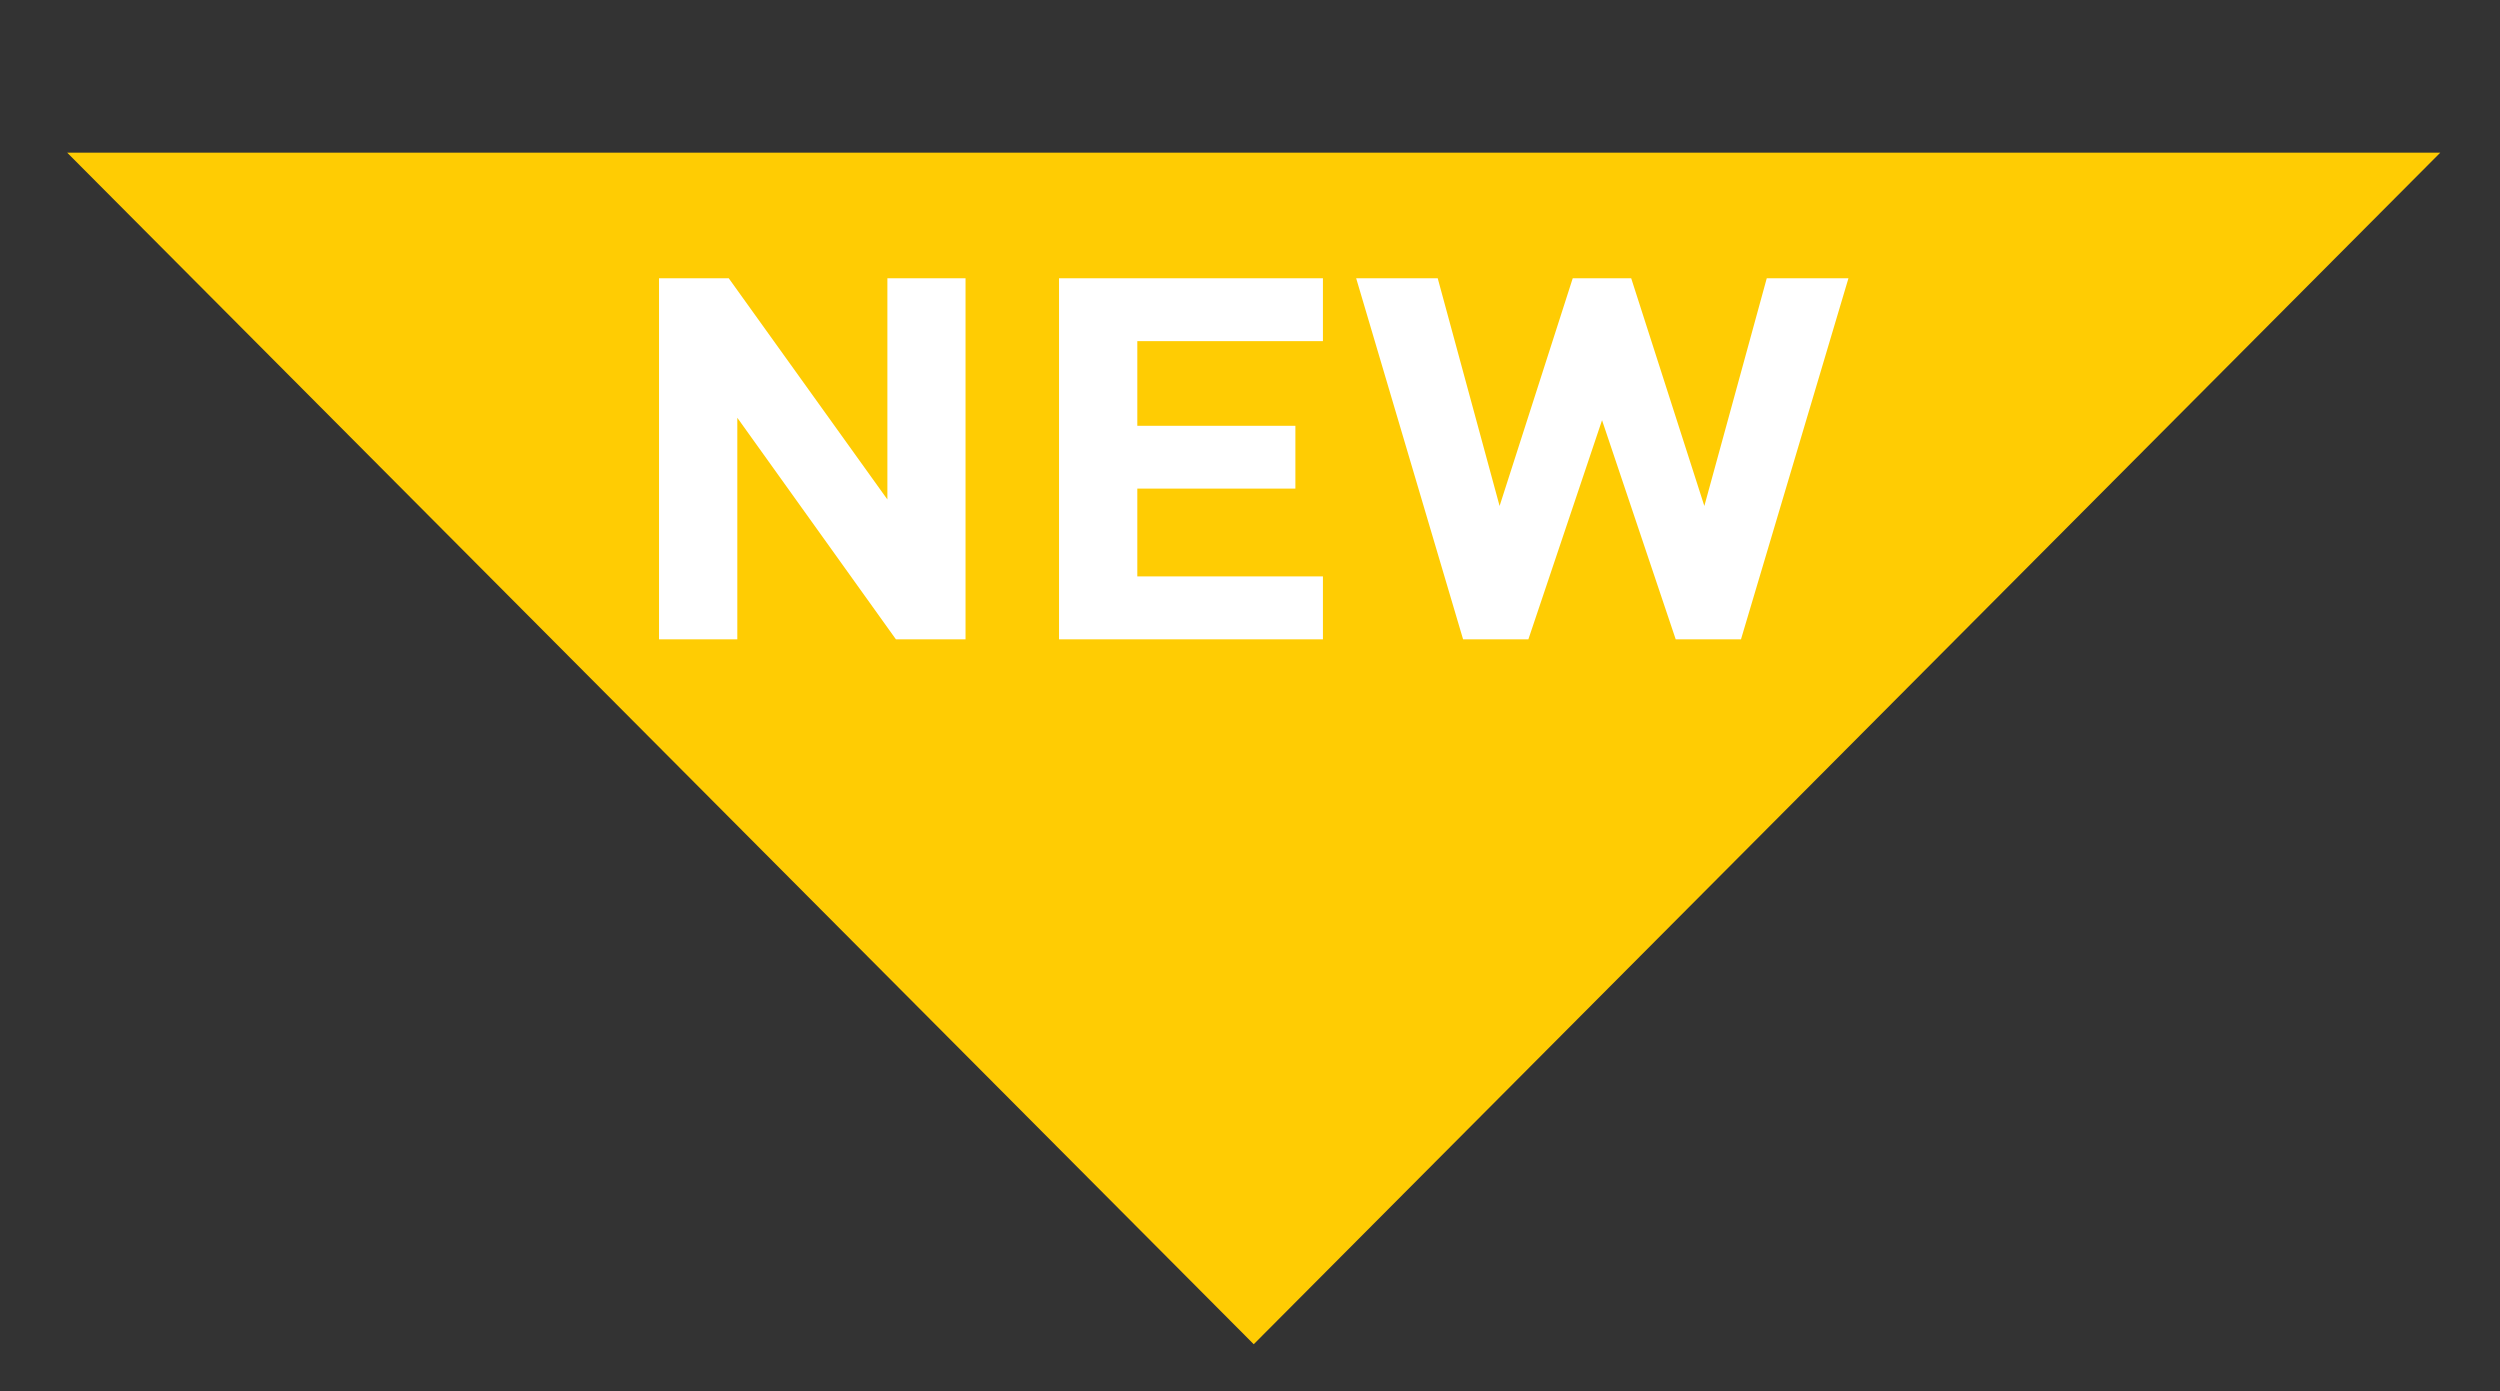
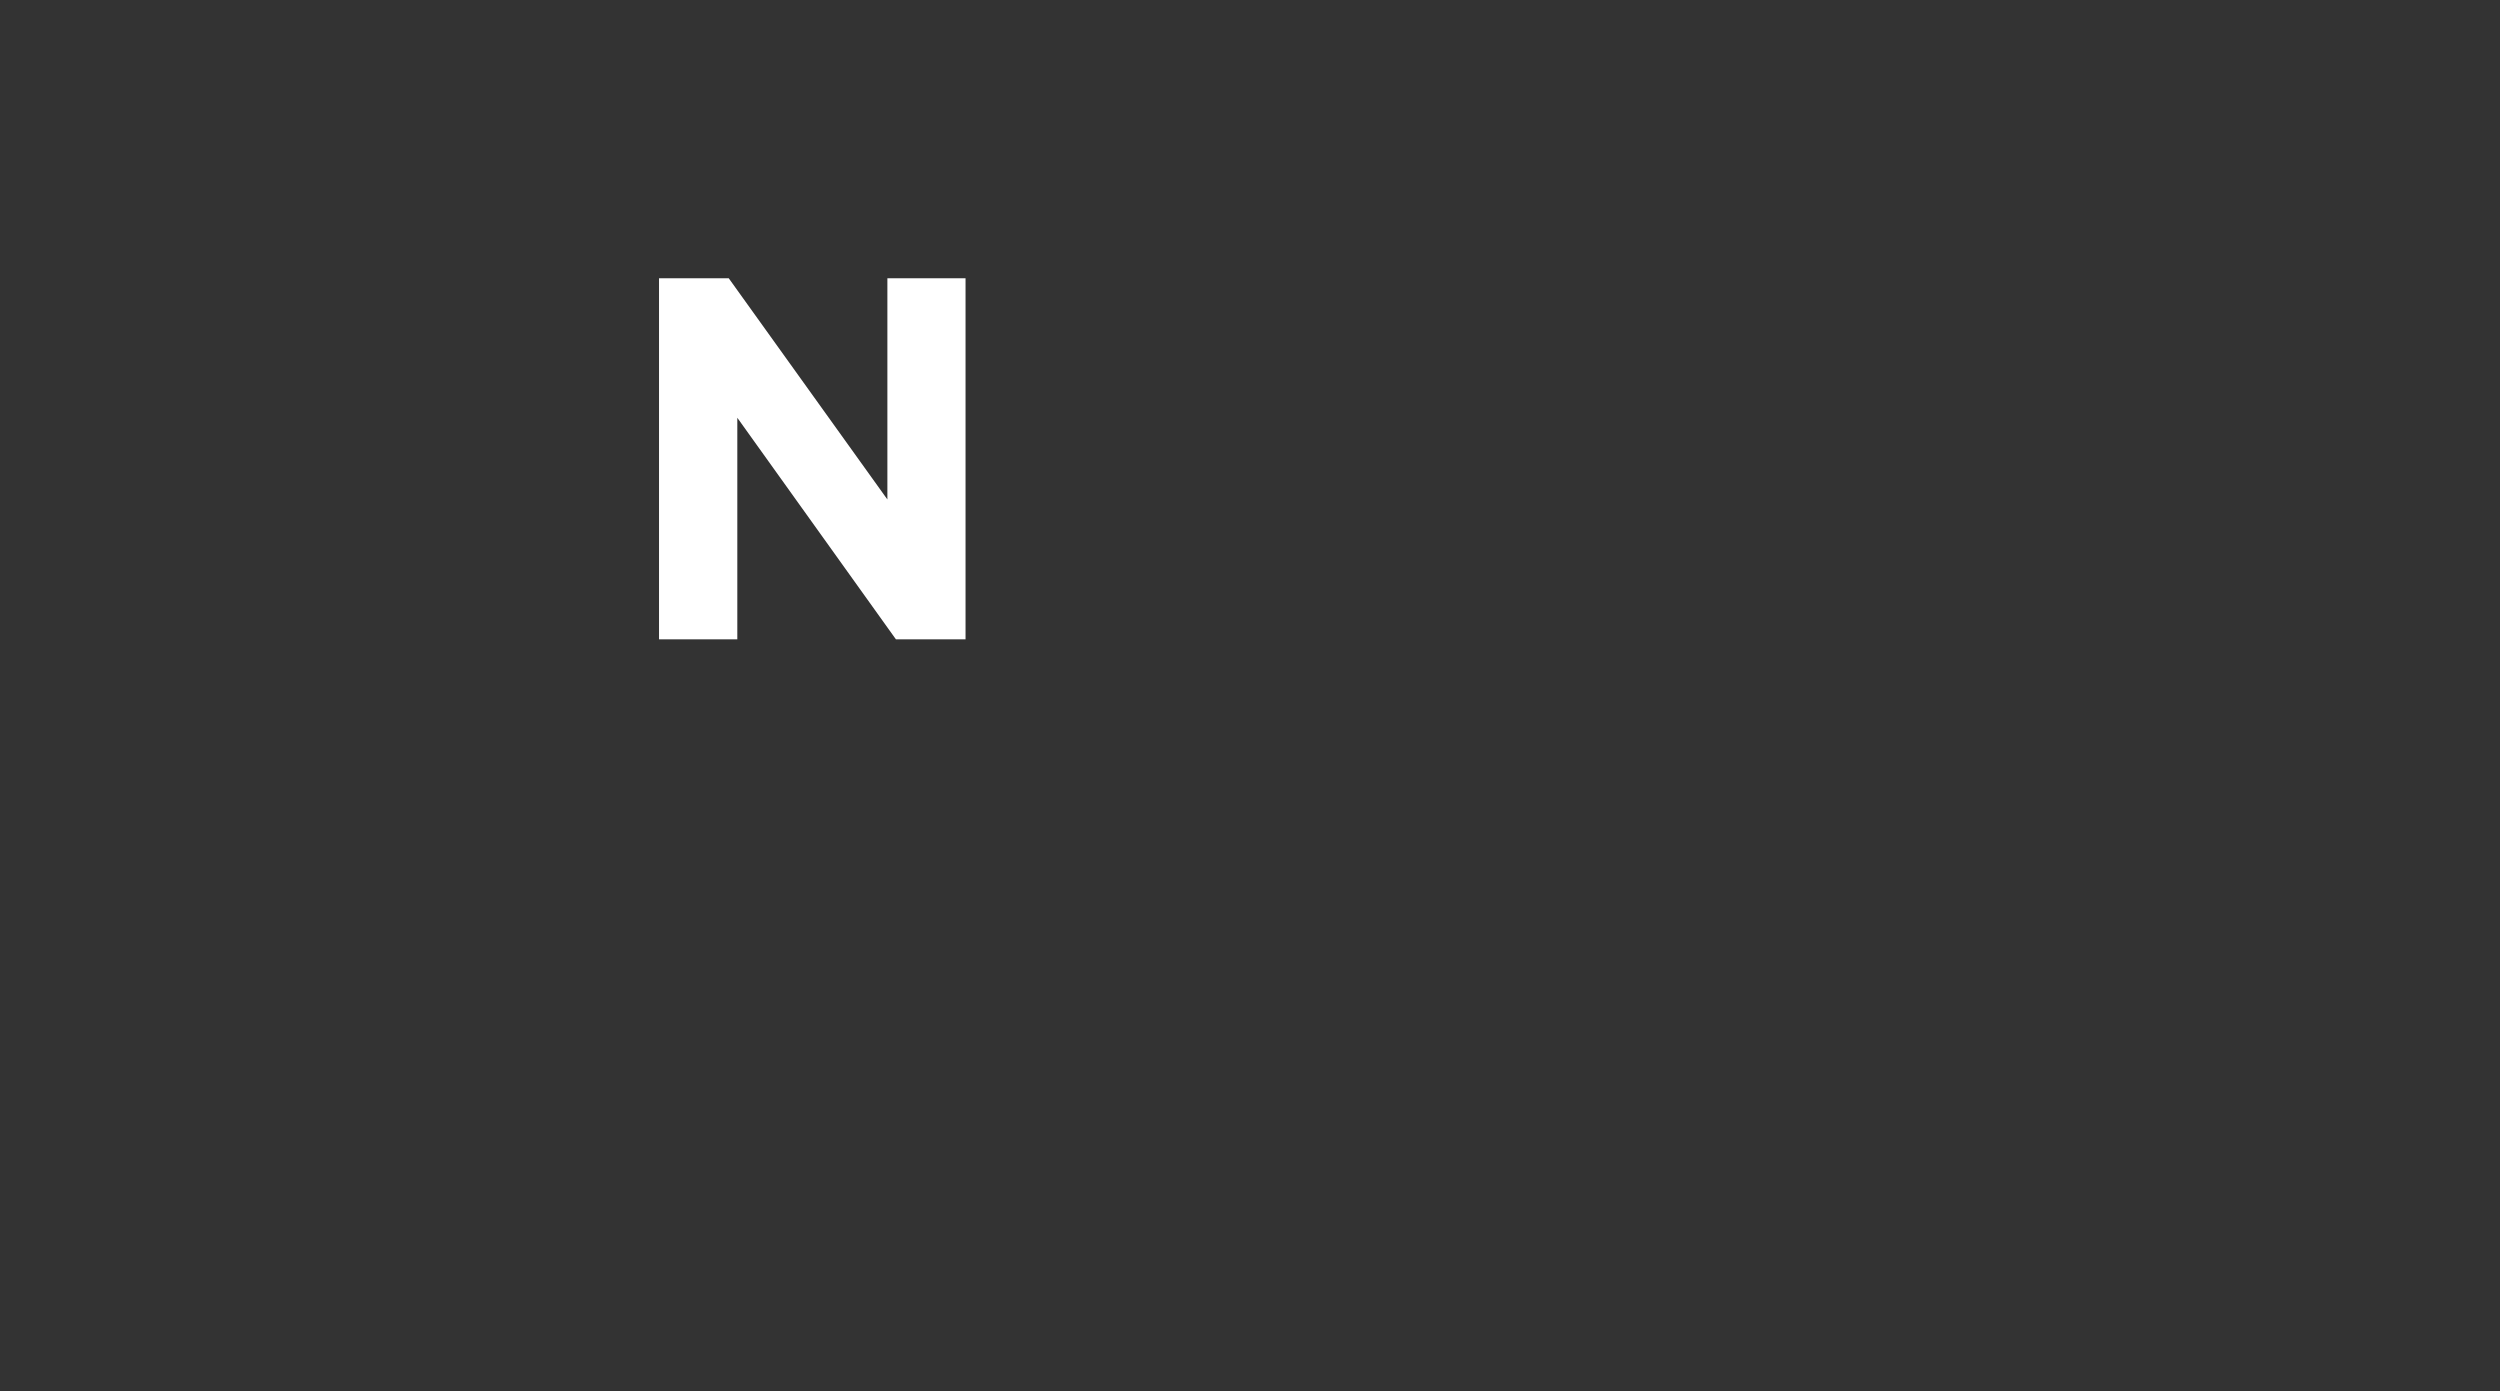
<svg xmlns="http://www.w3.org/2000/svg" id="PET_RECYCLED" data-name="PET RECYCLED" viewBox="0 0 184.25 102.52">
  <rect x="0" y="0" width="184.25" height="102.52" fill="#333333" stroke="none" />
-   <polygon points="92.4 99.07 179.85 11.25 4.95 11.25 92.4 99.07" style="fill: #ffcc03;" />
  <g>
    <path d="m71.17,47.12h-5.14s-11.69-16.33-11.69-16.33v16.33s-5.77,0-5.77,0v-26.61s5.14,0,5.14,0l11.69,16.3v-16.3s5.76,0,5.76,0v26.61Z" style="fill: #fff;" />
-     <path d="m97.5,47.12h-19.45s0-26.61,0-26.61h19.45s0,4.63,0,4.63h-13.68v6.24h11.65s0,4.63,0,4.63h-11.65v6.47h13.68s0,4.63,0,4.63Z" style="fill: #fff;" />
-     <path d="m136.23,20.51l-7.92,26.61h-4.81s-5.43-16.15-5.43-16.15l-5.43,16.15h-4.81s-7.88-26.61-7.88-26.61h6.01s4.56,16.78,4.56,16.78l5.39-16.78h4.31s5.39,16.78,5.39,16.78l4.6-16.78h6.01Z" style="fill: #fff;" />
  </g>
</svg>